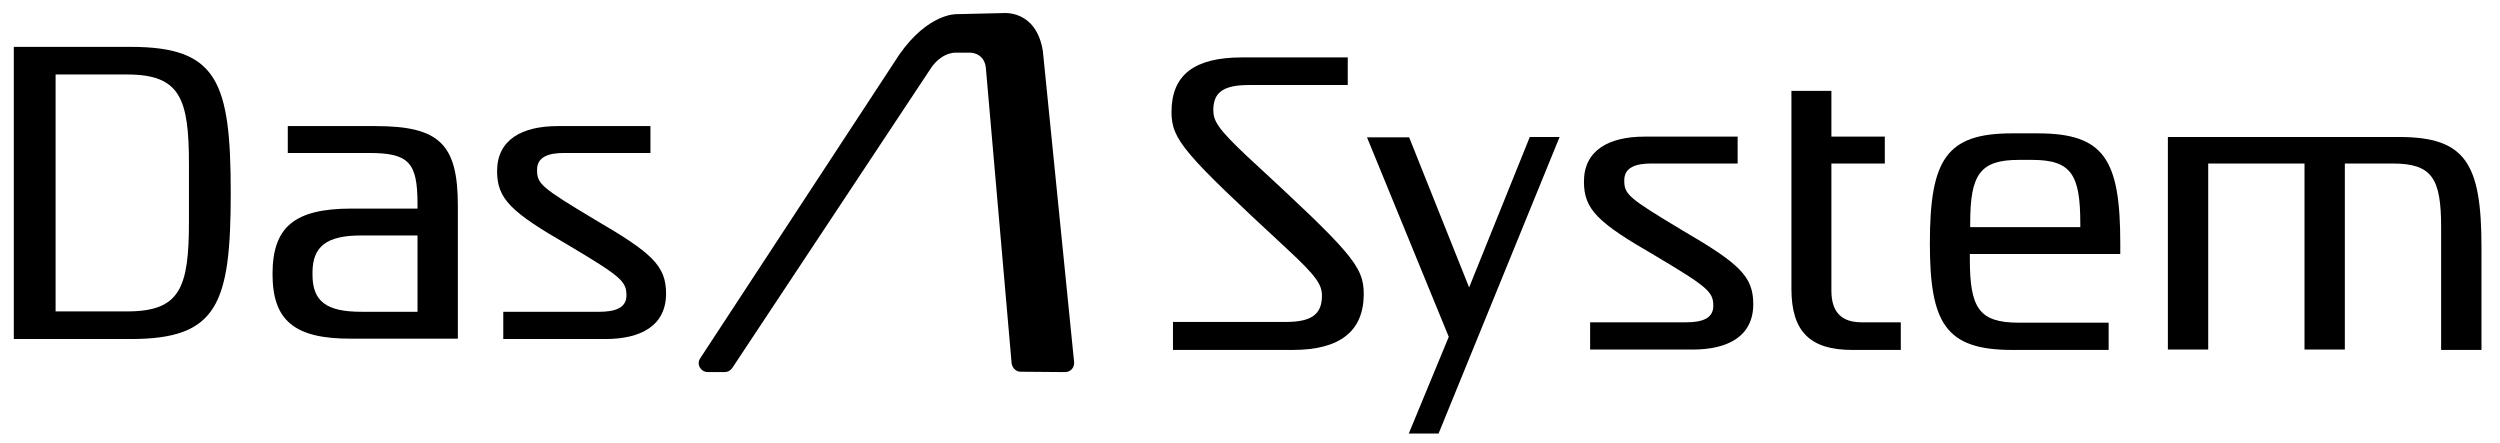
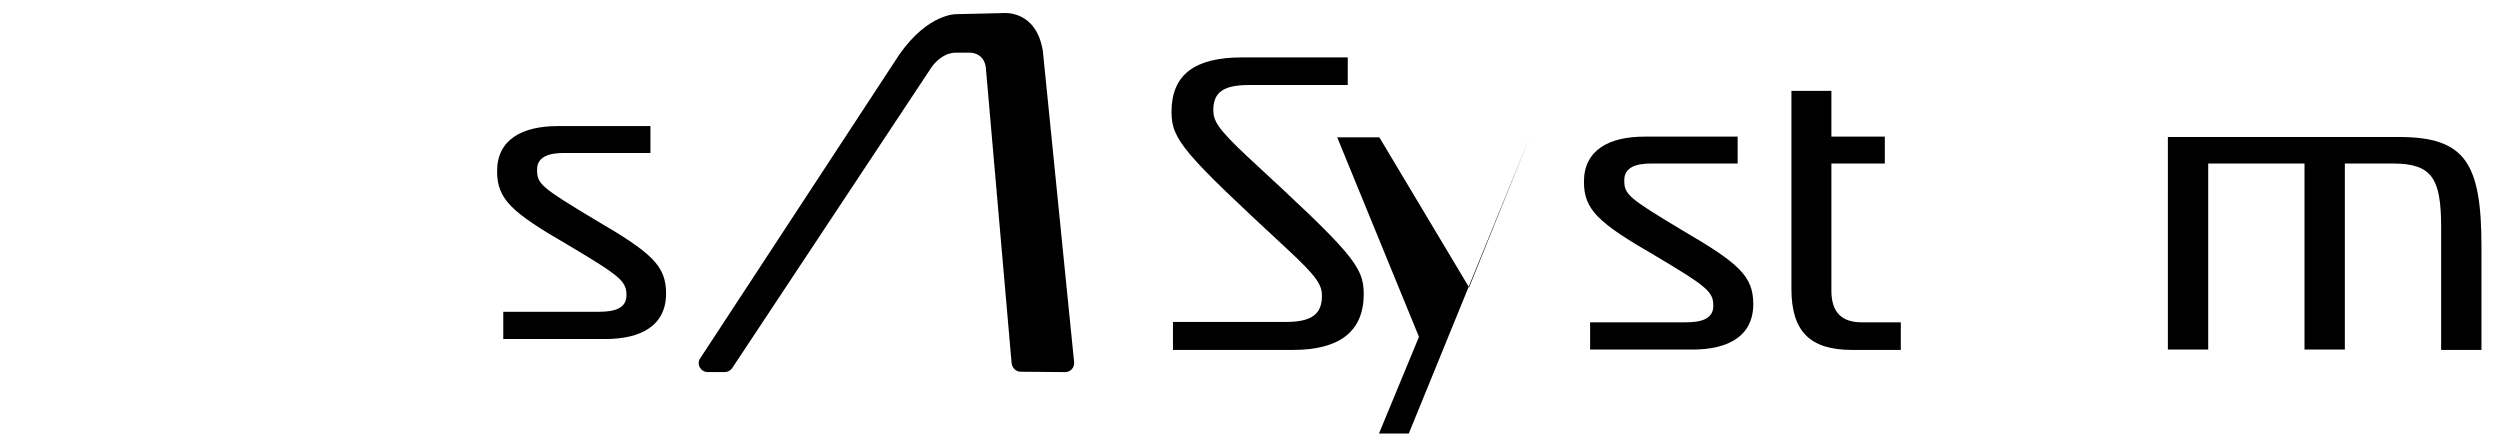
<svg xmlns="http://www.w3.org/2000/svg" id="Ebene_1" x="0px" y="0px" viewBox="0 0 688 122" style="enable-background:new 0 0 688 122;" xml:space="preserve">
  <g>
-     <path d="M36,12.9c23.8,0,27.5,9.5,27.5,40.2c0,30.7-3.7,40.2-27.5,40.2H3.8V12.9H36z M52,45.2c0-18.1-2.4-24.7-17-24.7H15.3v65.2  H35c14.6,0,17-6.5,17-24.8V45.2z" />
-     <path d="M79.2,34.7h24.1c17.6,0,22.7,4.9,22.7,21.9v36.6H96.8C81,93.3,75,88.2,75,75.4c0-13,6.1-18,21.8-18h18.1v-1.3  c0-11.4-2.4-14-13.3-14H79.2V34.7z M114.9,85.8v-21H99.4c-9.5,0-13.4,3-13.4,10.2v0.6c0,7.4,3.9,10.2,13.4,10.2H114.9z" />
    <path d="M138.5,93.3v-7.5h26.4c4.1,0,7.5-0.9,7.5-4.5c0-3.9-1.5-5.2-16.1-13.9c-15.6-9-19.5-12.6-19.5-20.3  c0-8.7,6.9-12.4,16.7-12.4H179v7.4h-23.8c-4.1,0-7.4,1-7.4,4.6c0,3.9,1,4.8,16,13.8c15.6,9.1,19.5,12.6,19.5,20.3  c0,8.8-6.9,12.5-16.7,12.5H138.5z" />
  </g>
  <g>
    <path d="M322.8,96.2v-7.6h31.1c7,0,9.9-2.1,9.9-7.2c0-3-1.4-5.3-9.5-12.8c-28.5-26.4-31.9-30.1-31.9-37.8c0-10.2,6.3-15,19.4-15  h29.1v7.6h-27.2c-7,0-9.8,2-9.8,6.9c0,3,1.3,5.2,9.4,12.8c28.6,26.4,32,30.1,32,37.8c0,10.2-6.5,15.4-19.5,15.4H322.8z" />
-     <path d="M404.3,79.1L421,37.7h8.2l-33.3,81.6h-8.2l11-26.6l-22.5-54.9h11.6L404.3,79.1z" />
+     <path d="M404.3,79.1L421,37.7l-33.3,81.6h-8.2l11-26.6l-22.5-54.9h11.6L404.3,79.1z" />
    <path d="M437.6,96.2v-7.5h26.4c4.1,0,7.5-0.9,7.5-4.5c0-3.9-1.5-5.2-16.1-13.9c-15.6-9-19.5-12.6-19.5-20.3  c0-8.7,6.9-12.4,16.7-12.4h25.6V45h-23.8c-4.1,0-7.4,1-7.4,4.6c0,3.9,1,4.8,16,13.8c15.6,9.1,19.5,12.6,19.5,20.3  c0,8.8-6.9,12.5-16.7,12.5H437.6z" />
    <path d="M523.1,88.8v7.5h-13.4c-11.6,0-16.7-5.1-16.7-16.8V25h11v12.6h14.7V45H504v35c0,5.9,2.8,8.7,8.3,8.7H523.1z" />
-     <path d="M583.6,69.9h-41.5v1.4c0,13.4,2.5,17.5,13.4,17.5h24.8v7.5h-26.6c-18.3,0-22.6-7.4-22.6-29.3c0-23.1,4.5-30.3,22.6-30.3  h7.1c18.3,0,22.7,7.2,22.7,30.3V69.9z M555.6,44c-10.8,0-13.4,4.1-13.4,17.5v1h30.3v-1C572.5,48,570,44,559.2,44H555.6z" />
    <path d="M596.4,37.7h63.8c18.3,0,22.7,7.2,22.7,30.3v28.3h-11.1V62.5c0-13.4-2.5-17.5-13.3-17.5h-13.2v51.2h-11.1V45h-26.5v51.2  h-11.1V37.7z" />
  </g>
  <path d="M276.1,3.6c0,0,9.1-1,10.9,10.5l8.6,85.6c0.1,1.5-1,2.7-2.5,2.7l-12.2-0.1c-1.3,0-2.3-1-2.5-2.3l-7.1-81.4 c-0.2-1.7-1-3-2.5-3.7c-0.5-0.2-1.1-0.4-1.8-0.4l-4.2,0c-0.7,0-1.3,0.2-2,0.4c-1.8,0.7-3.4,2.1-4.5,3.7l-54.8,82.7 c-0.5,0.7-1.2,1.1-2.1,1.1l-4.6,0c-2,0-3.2-2.2-2.1-3.8l54.8-83.6c8-11.4,15.7-11.1,15.7-11.1L276.1,3.6z" />
</svg>